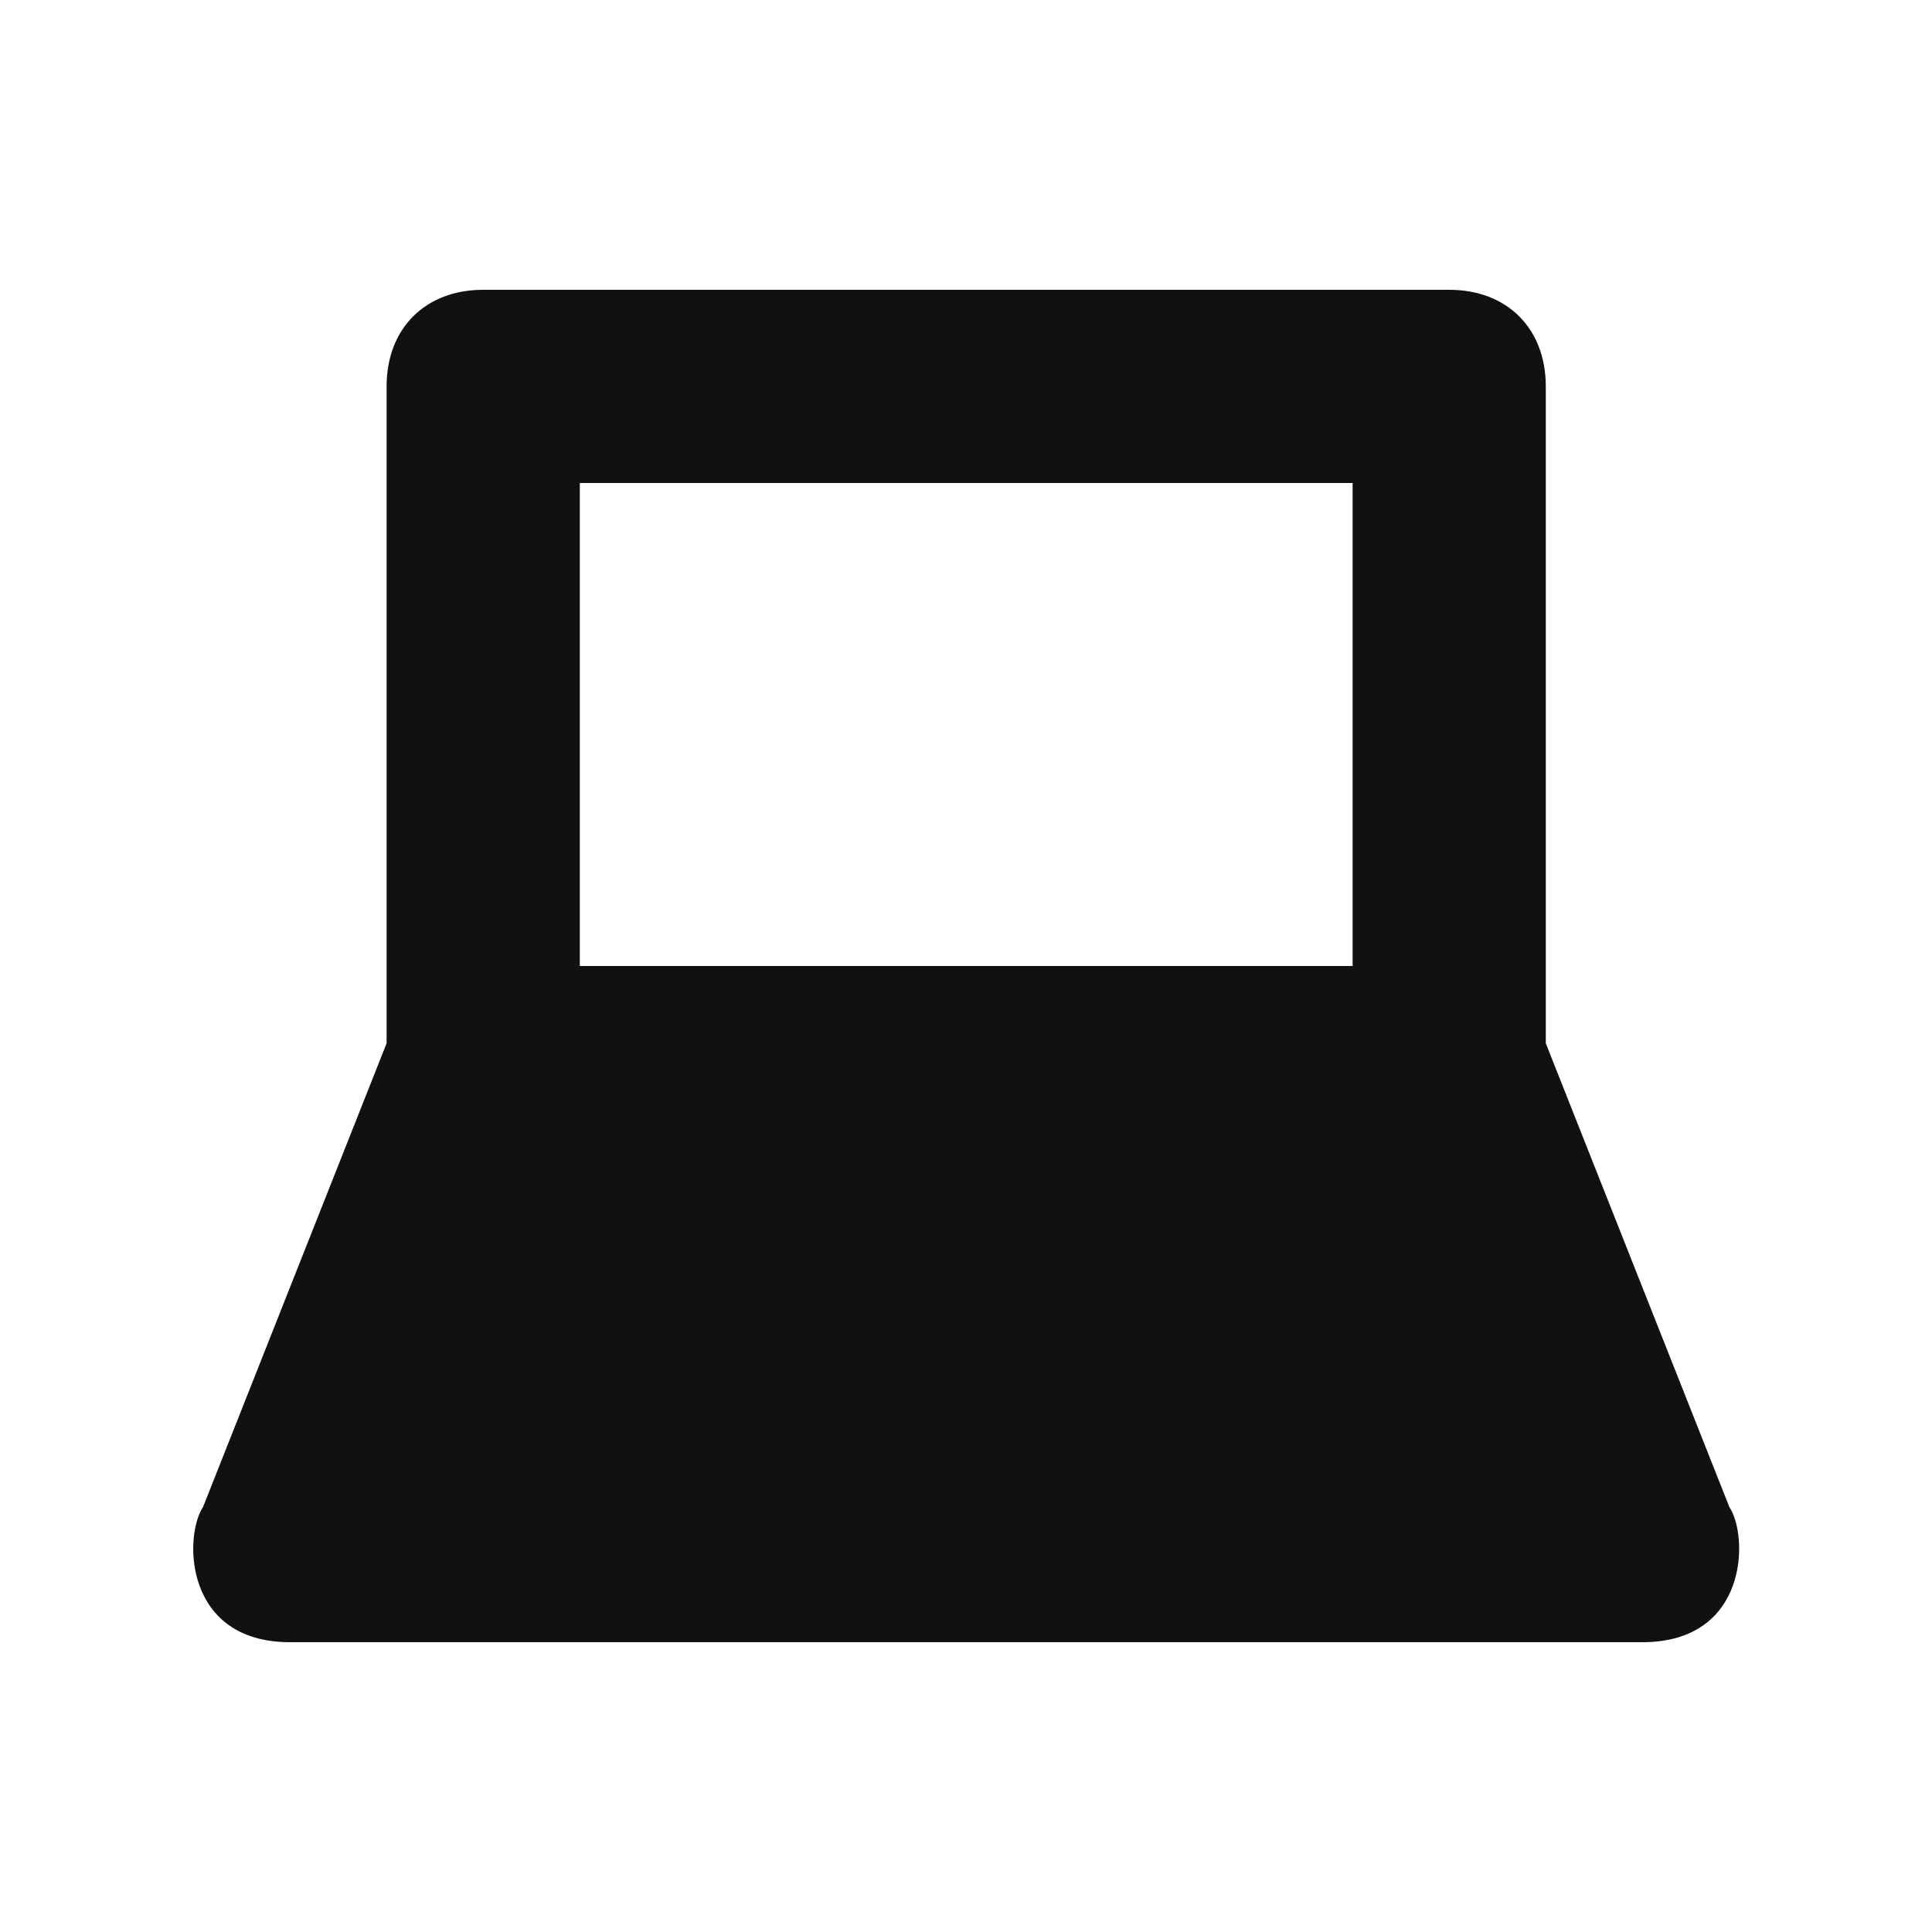
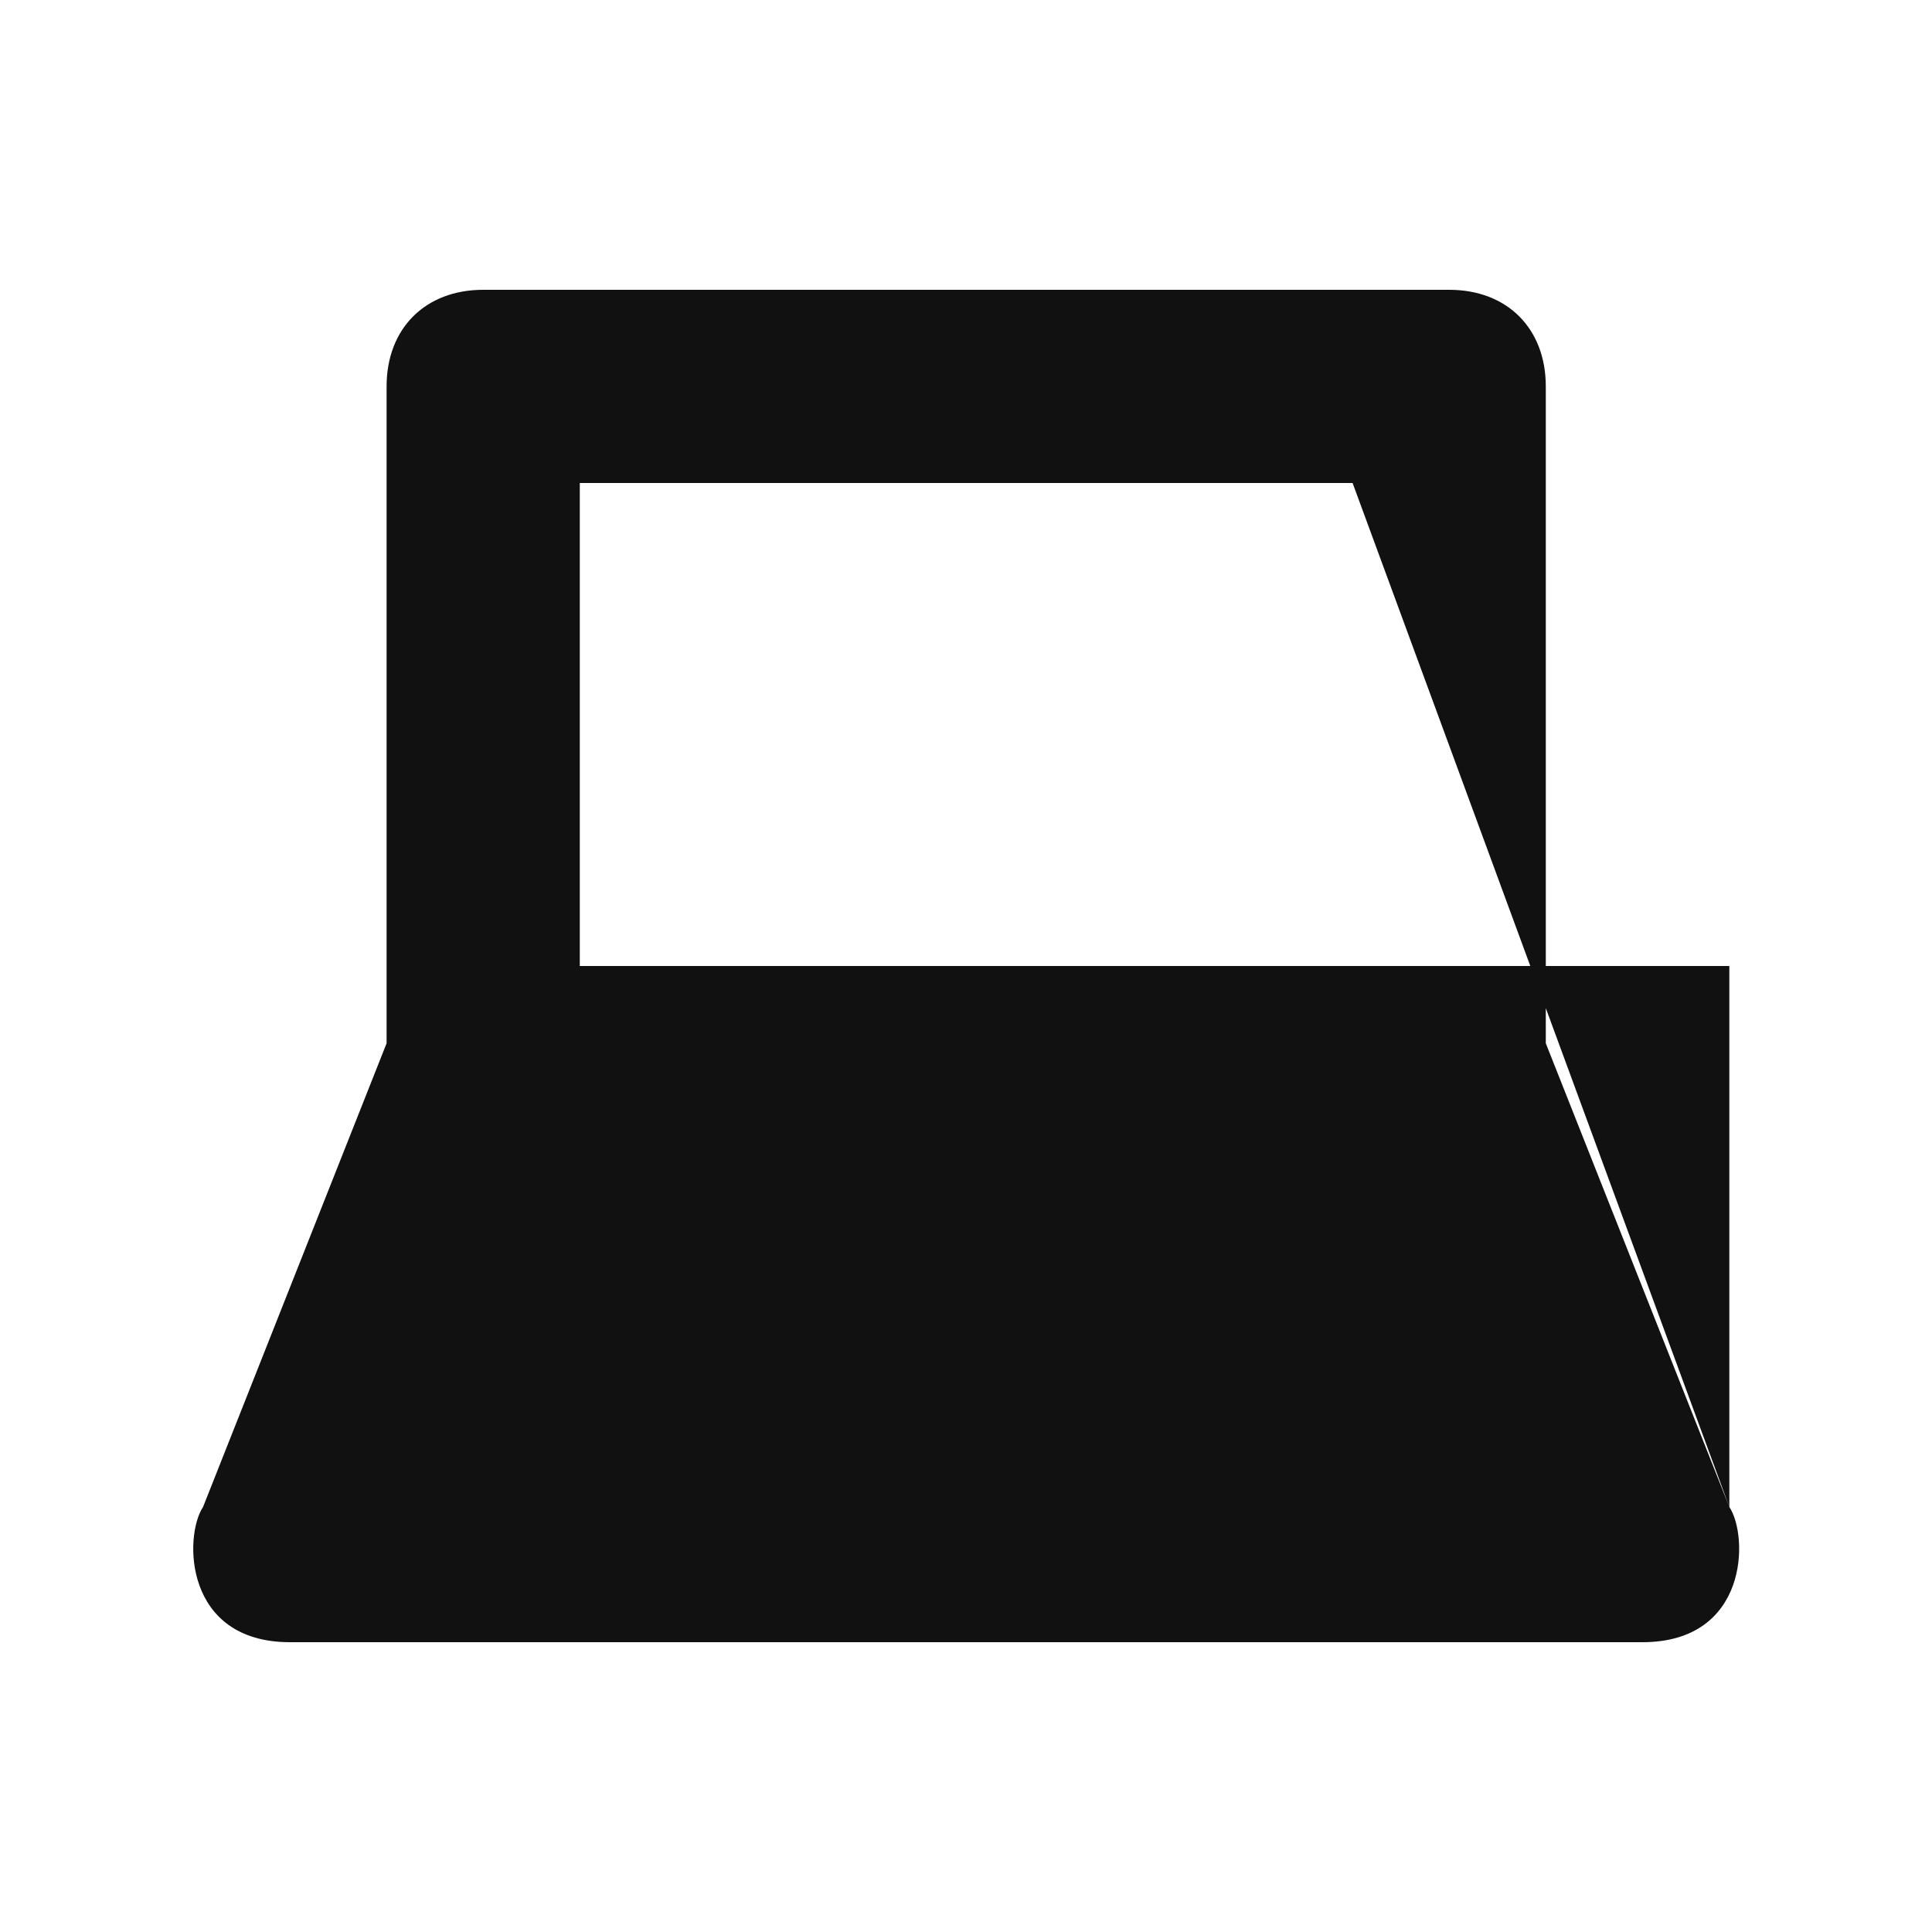
<svg xmlns="http://www.w3.org/2000/svg" width="30" height="30" viewBox="0 0 30 30" fill="none">
-   <path d="M26.853 23.4L24.003 16.2V6C24.003 5.1 23.403 4.5 22.503 4.5H7.503C6.603 4.5 6.003 5.1 6.003 6V16.2L3.153 23.4C2.853 23.85 2.853 25.5 4.503 25.5H25.503C27.153 25.5 27.153 23.85 26.853 23.4ZM21.003 7.5V15H9.003V7.5H21.003Z" fill="#111111" />
+   <path d="M26.853 23.4L24.003 16.2V6C24.003 5.1 23.403 4.5 22.503 4.5H7.503C6.603 4.5 6.003 5.1 6.003 6V16.2L3.153 23.4C2.853 23.85 2.853 25.5 4.503 25.5H25.503C27.153 25.5 27.153 23.85 26.853 23.4ZV15H9.003V7.5H21.003Z" fill="#111111" />
</svg>